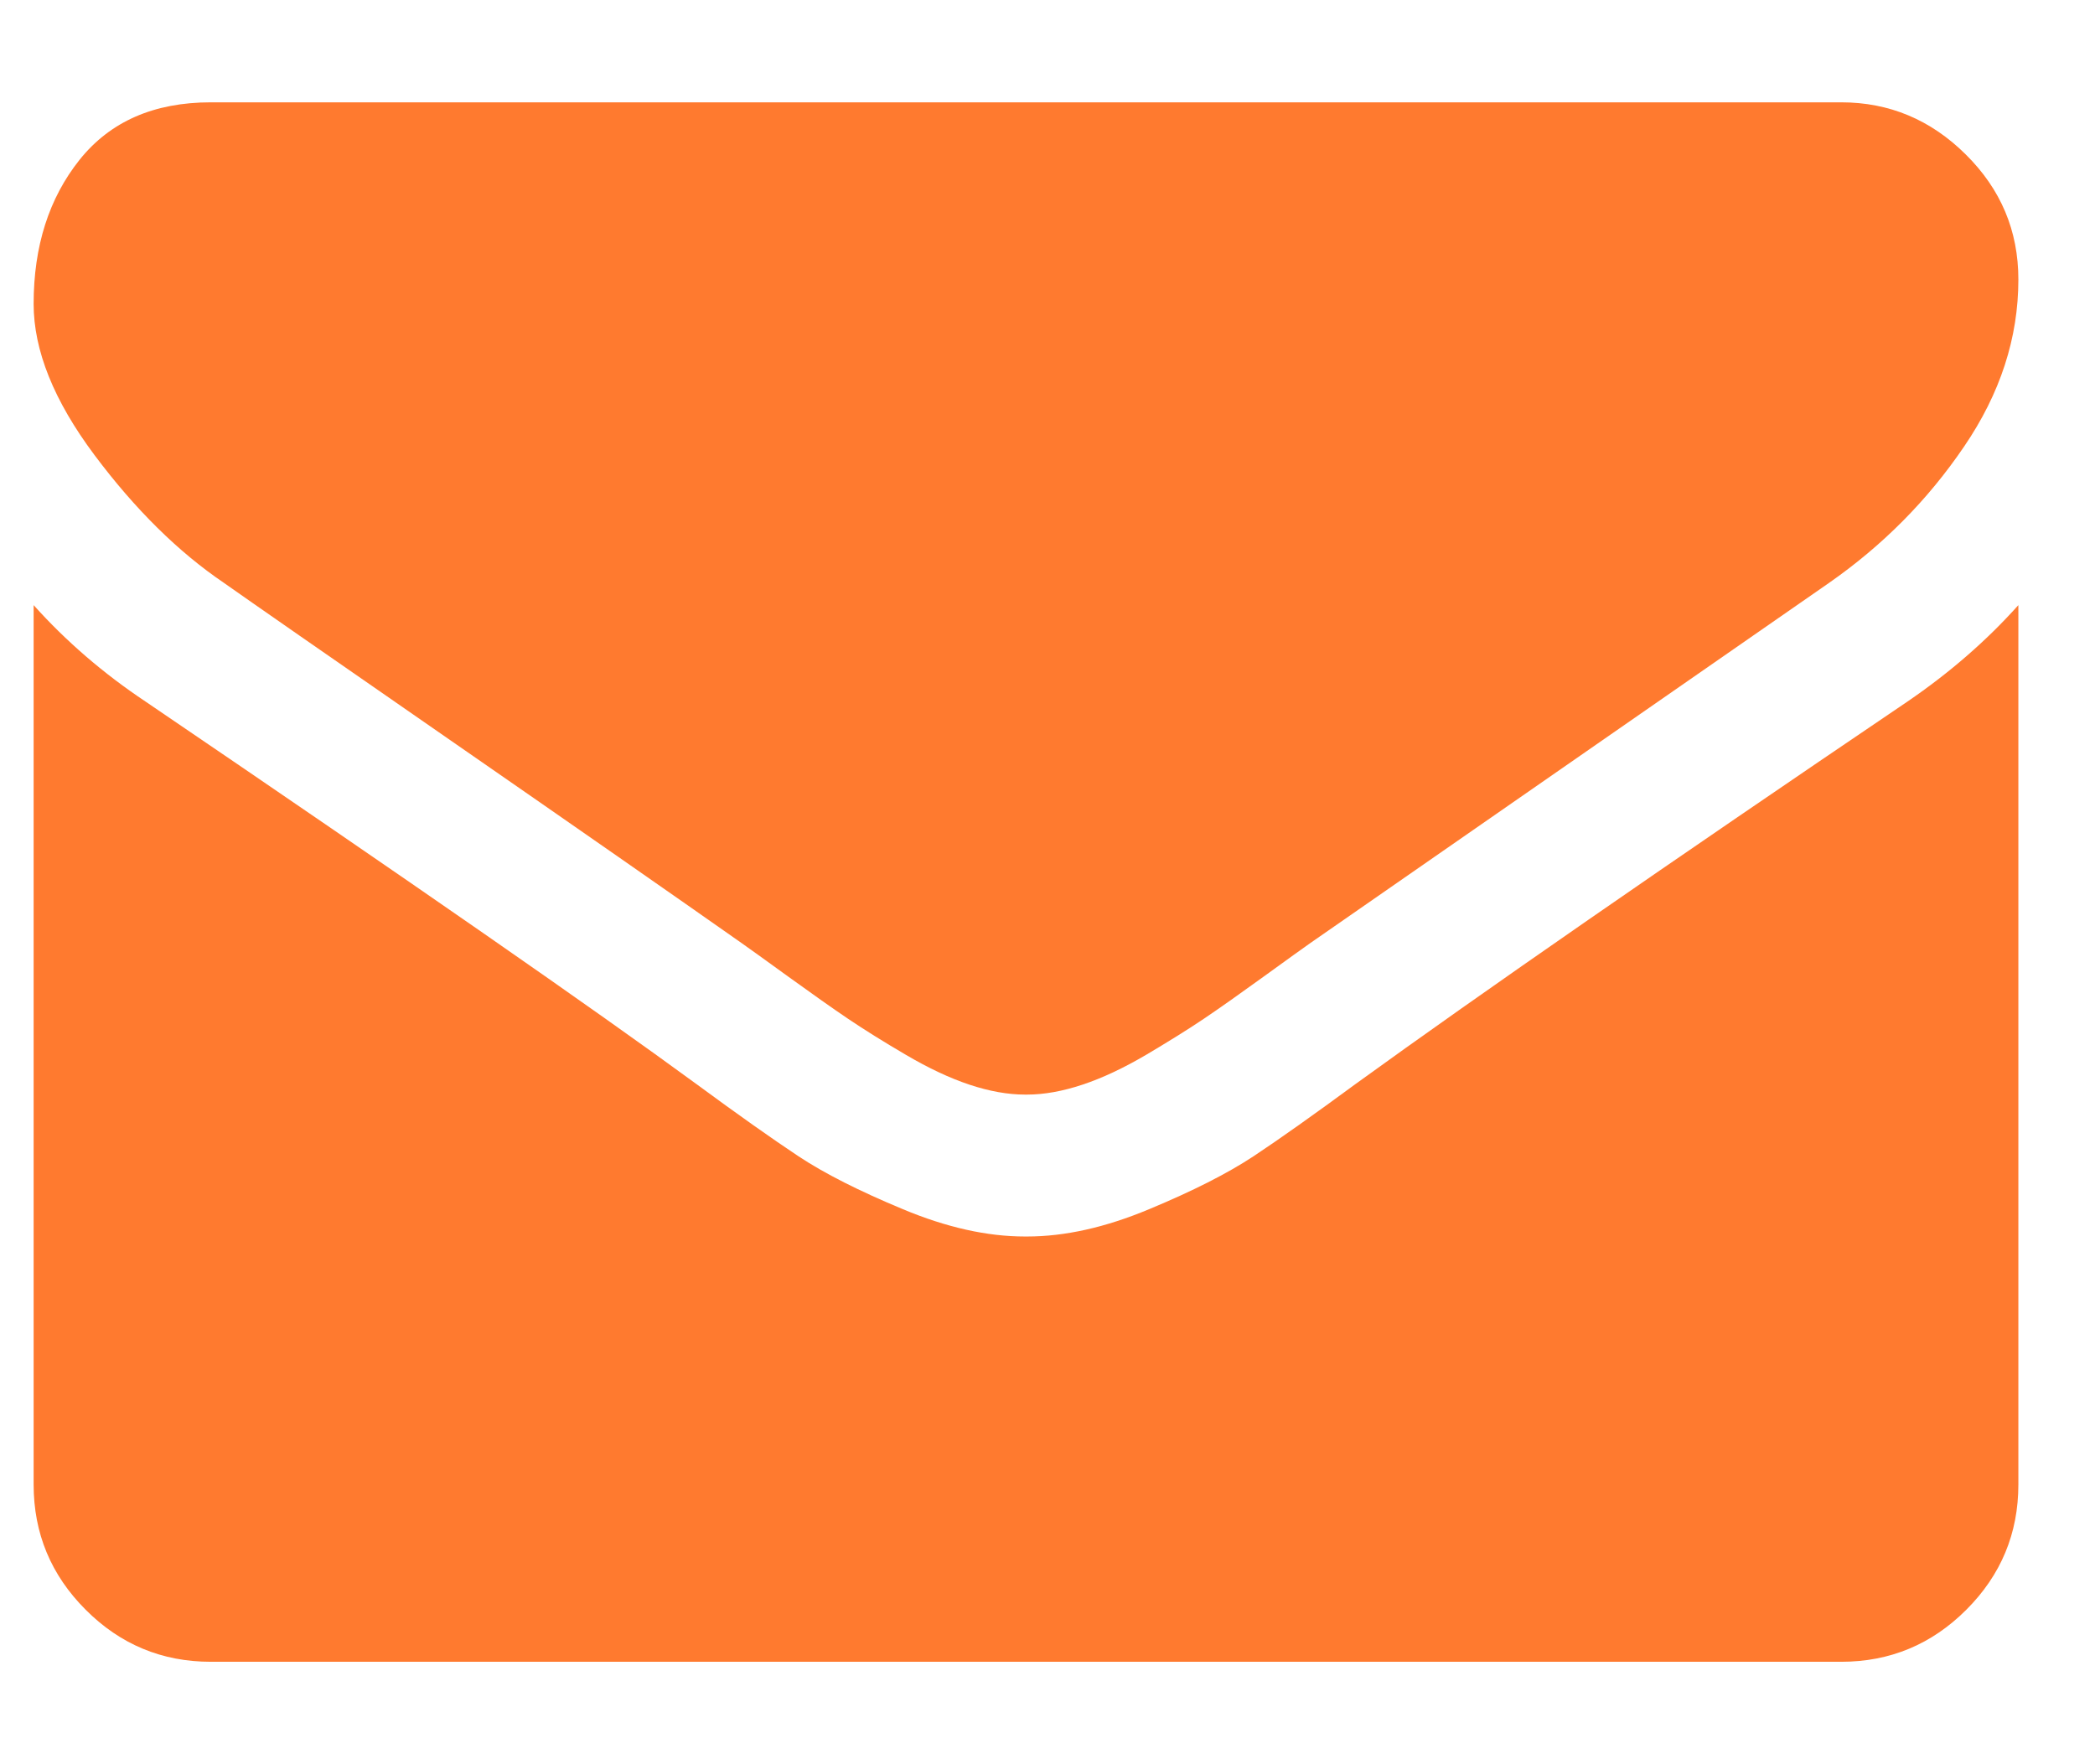
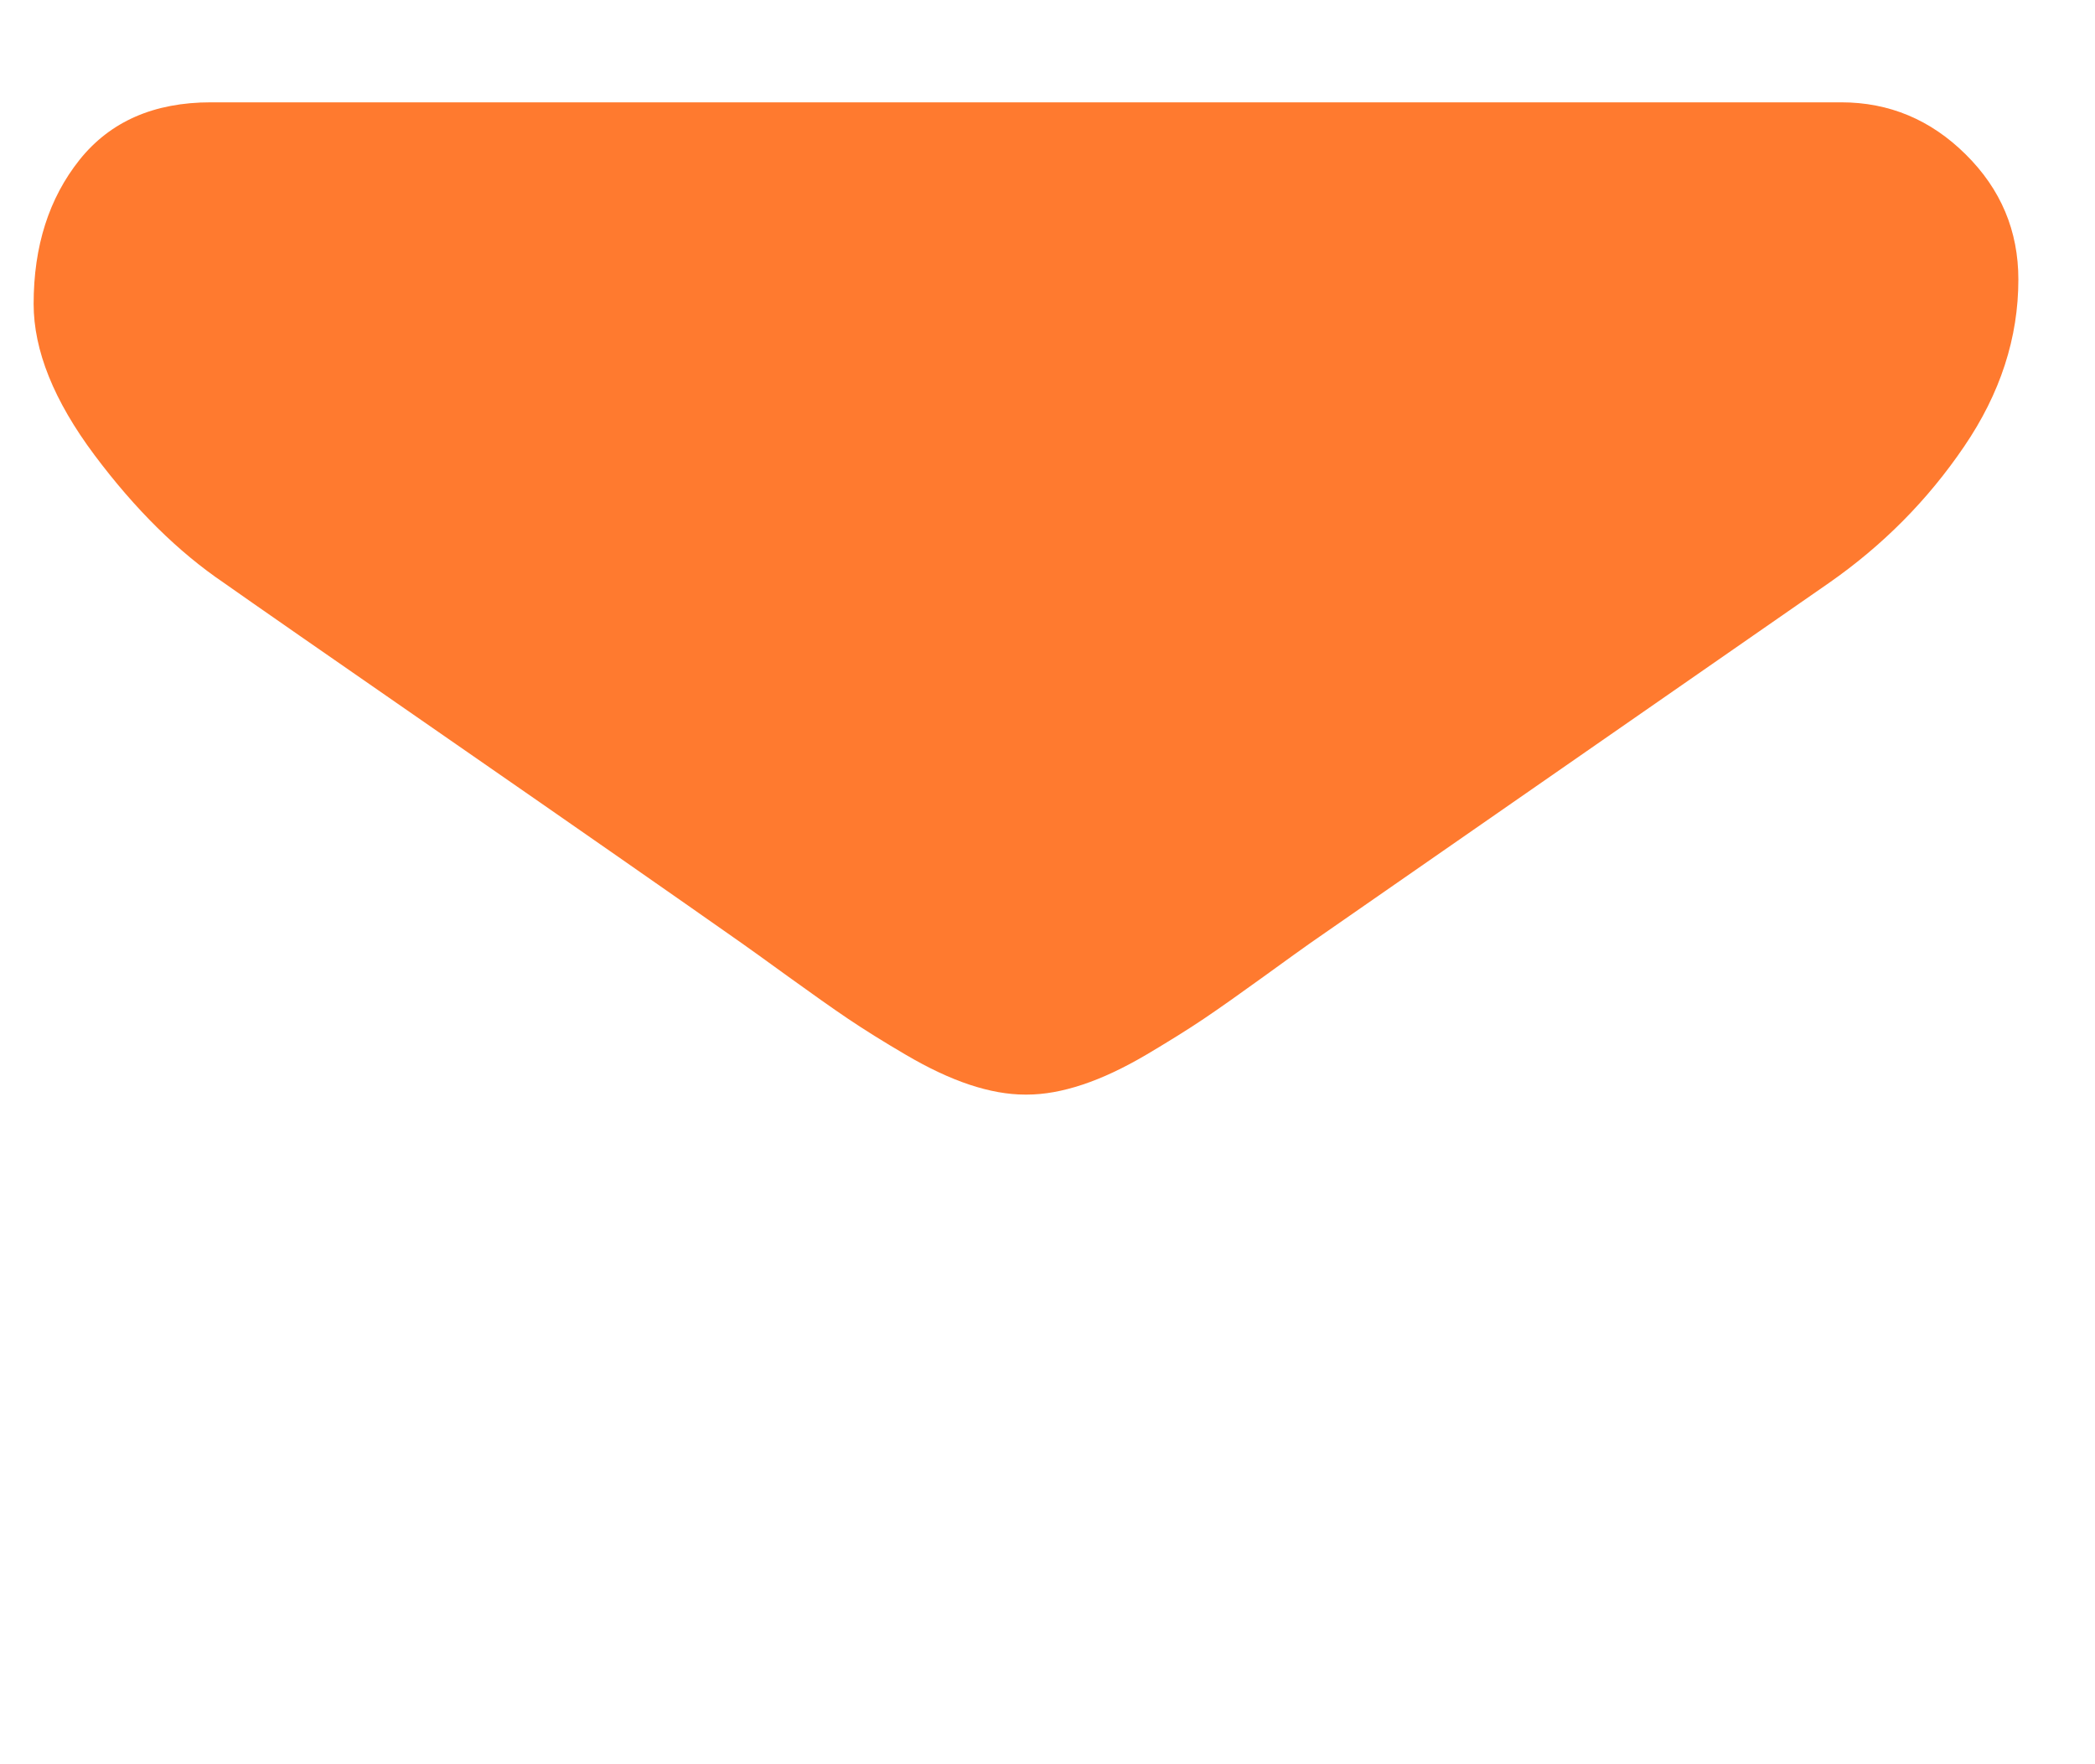
<svg xmlns="http://www.w3.org/2000/svg" width="19" height="16" viewBox="0 0 19 16" fill="none">
  <path d="M2.032 5.287C2.26 5.448 2.946 5.925 4.091 6.718C5.237 7.512 6.114 8.123 6.723 8.551C6.79 8.598 6.932 8.7 7.15 8.858C7.368 9.015 7.548 9.143 7.692 9.24C7.836 9.337 8.01 9.446 8.215 9.566C8.419 9.686 8.612 9.777 8.792 9.837C8.973 9.897 9.141 9.927 9.295 9.927H9.305H9.315C9.469 9.927 9.636 9.897 9.817 9.837C9.998 9.777 10.191 9.686 10.395 9.566C10.599 9.445 10.773 9.337 10.917 9.24C11.061 9.143 11.242 9.015 11.459 8.858C11.677 8.7 11.819 8.598 11.886 8.551C12.502 8.123 14.069 7.035 16.587 5.287C17.076 4.946 17.484 4.534 17.812 4.051C18.141 3.569 18.305 3.064 18.305 2.535C18.305 2.093 18.146 1.715 17.827 1.4C17.509 1.085 17.133 0.928 16.698 0.928H1.912C1.396 0.928 0.999 1.102 0.721 1.45C0.444 1.798 0.305 2.233 0.305 2.756C0.305 3.178 0.489 3.635 0.857 4.127C1.225 4.619 1.617 5.006 2.032 5.287Z" fill="#FF7A2F" />
-   <path d="M17.3 6.362C15.104 7.849 13.436 9.004 12.298 9.828C11.916 10.109 11.607 10.328 11.369 10.486C11.131 10.643 10.815 10.803 10.42 10.967C10.025 11.132 9.657 11.214 9.315 11.214H9.305H9.295C8.953 11.214 8.585 11.132 8.19 10.967C7.795 10.803 7.478 10.643 7.241 10.486C7.003 10.328 6.693 10.109 6.311 9.828C5.407 9.165 3.743 8.009 1.319 6.362C0.938 6.108 0.599 5.816 0.305 5.488V13.463C0.305 13.906 0.462 14.284 0.777 14.599C1.091 14.914 1.47 15.071 1.912 15.071H16.698C17.14 15.071 17.518 14.914 17.833 14.599C18.148 14.284 18.305 13.906 18.305 13.463V5.488C18.017 5.81 17.682 6.101 17.3 6.362Z" fill="#FF7A2F" />
</svg>